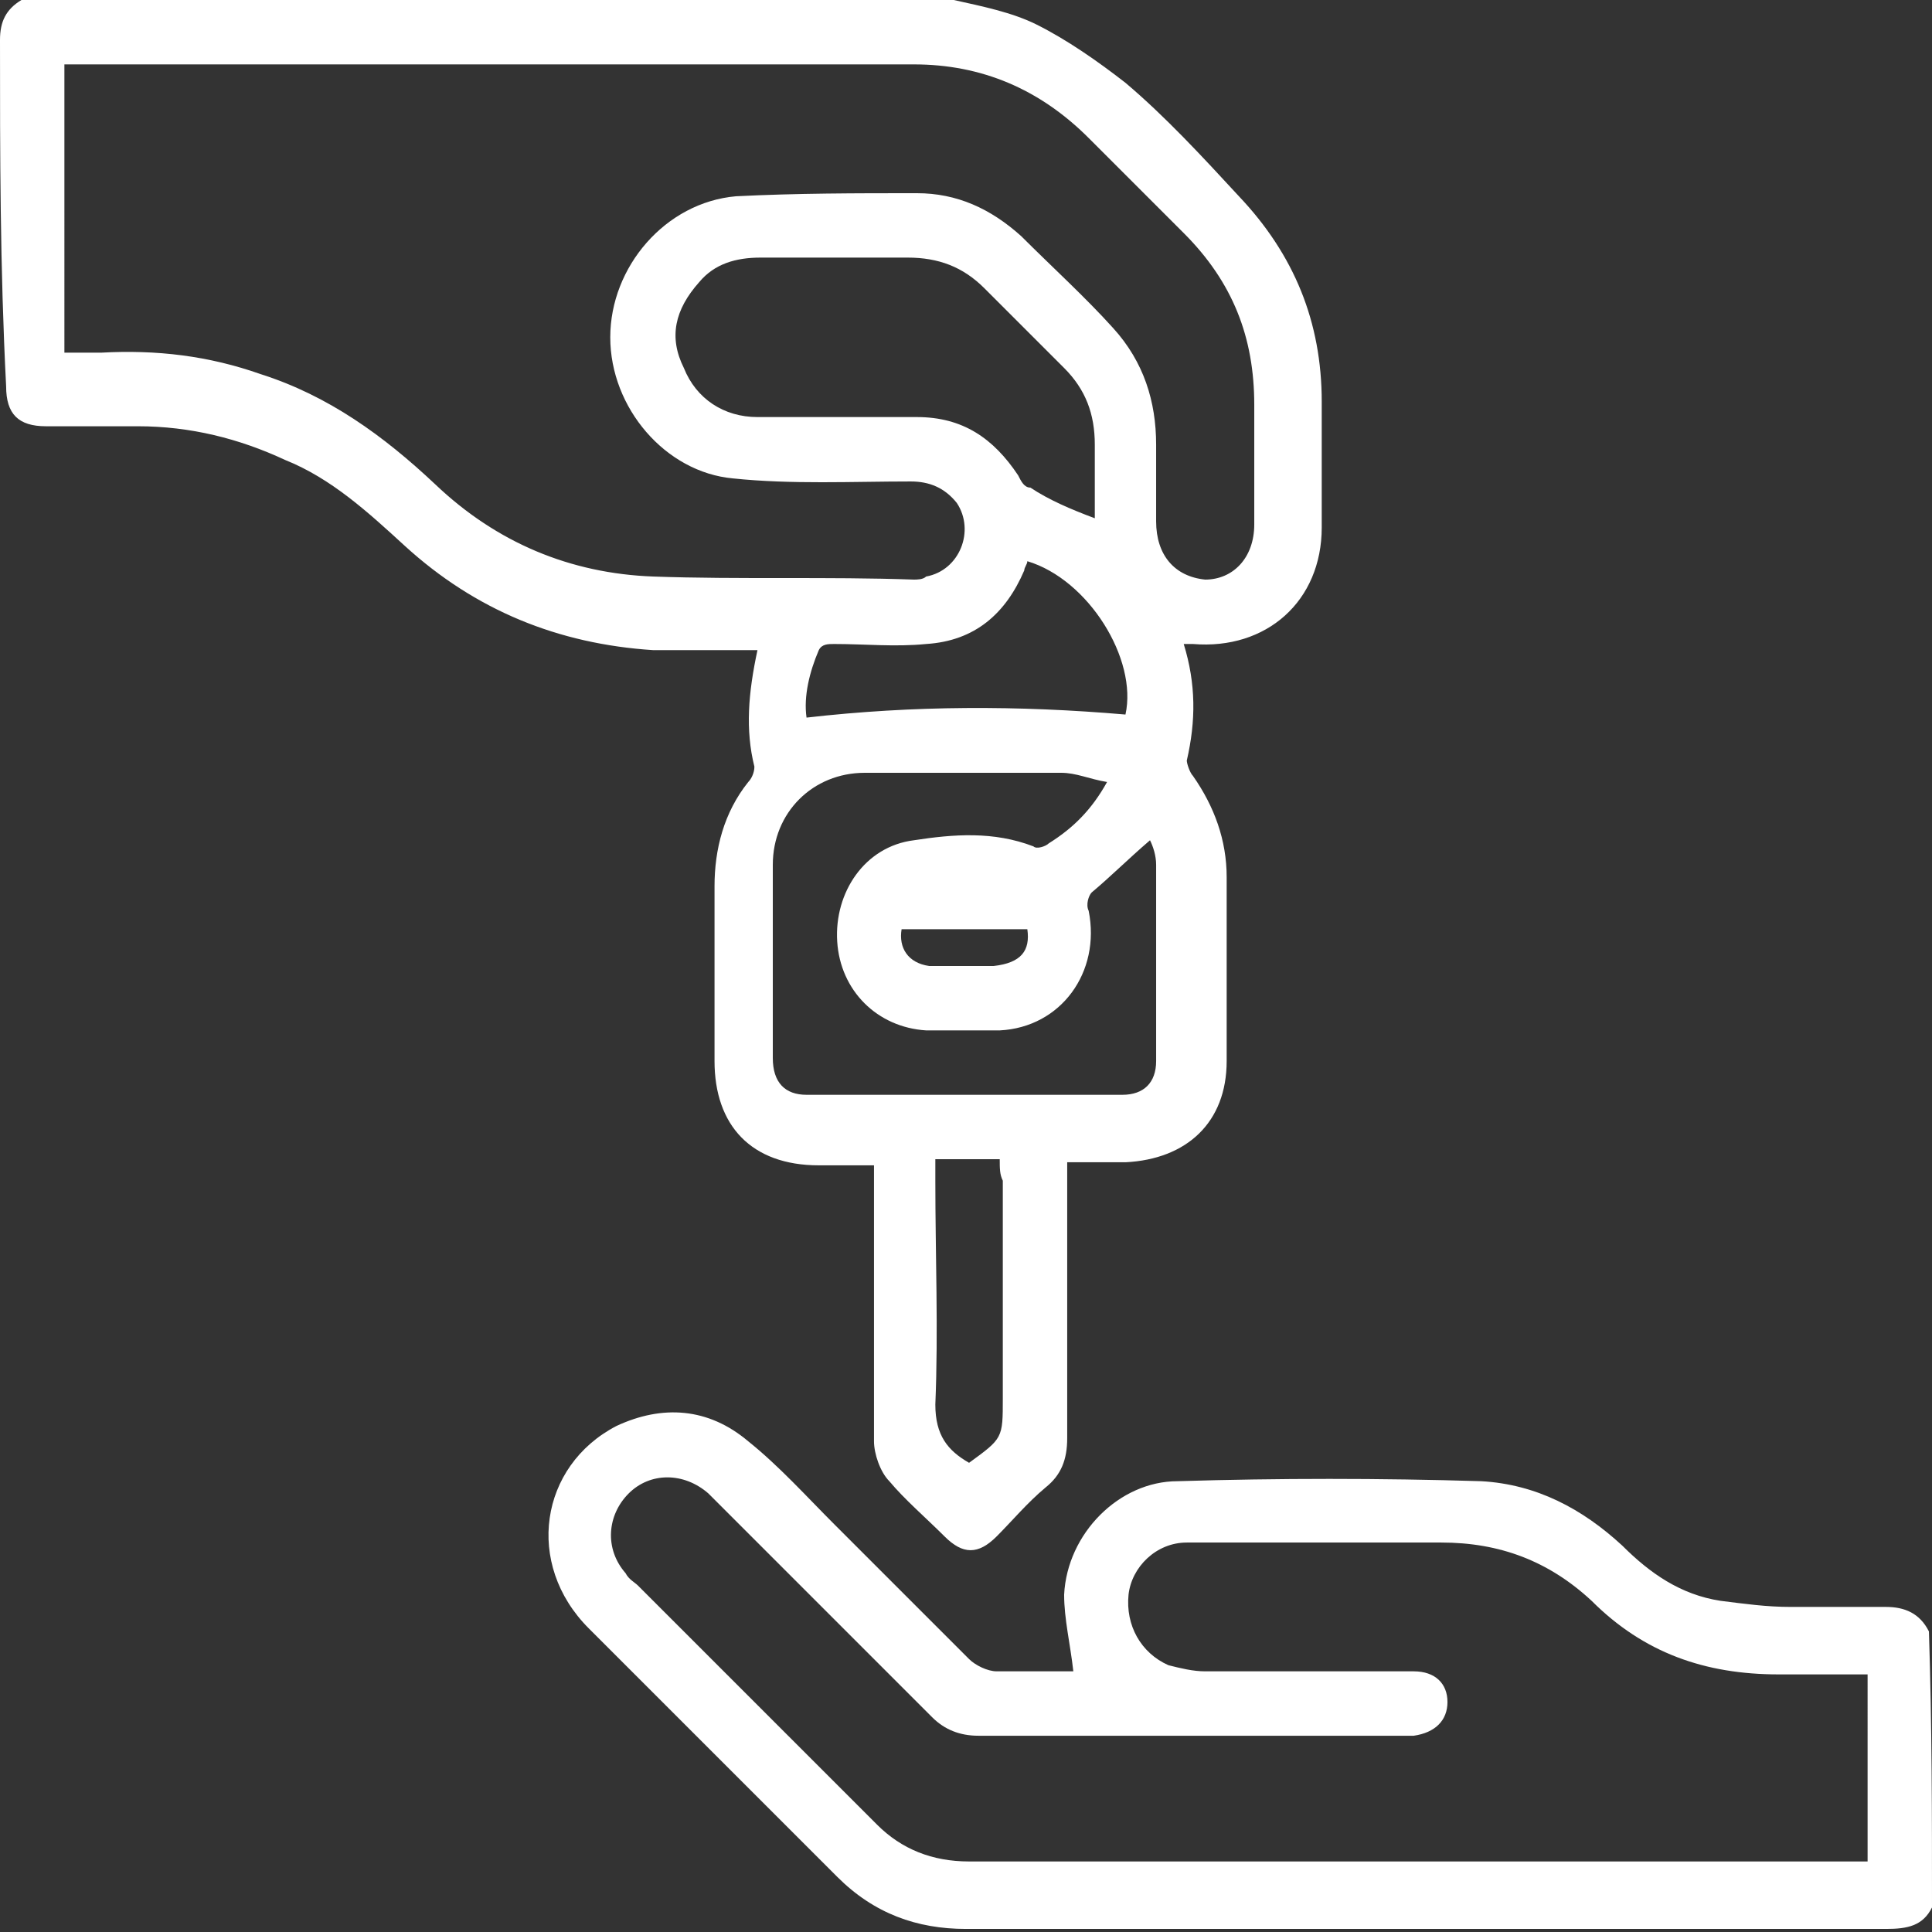
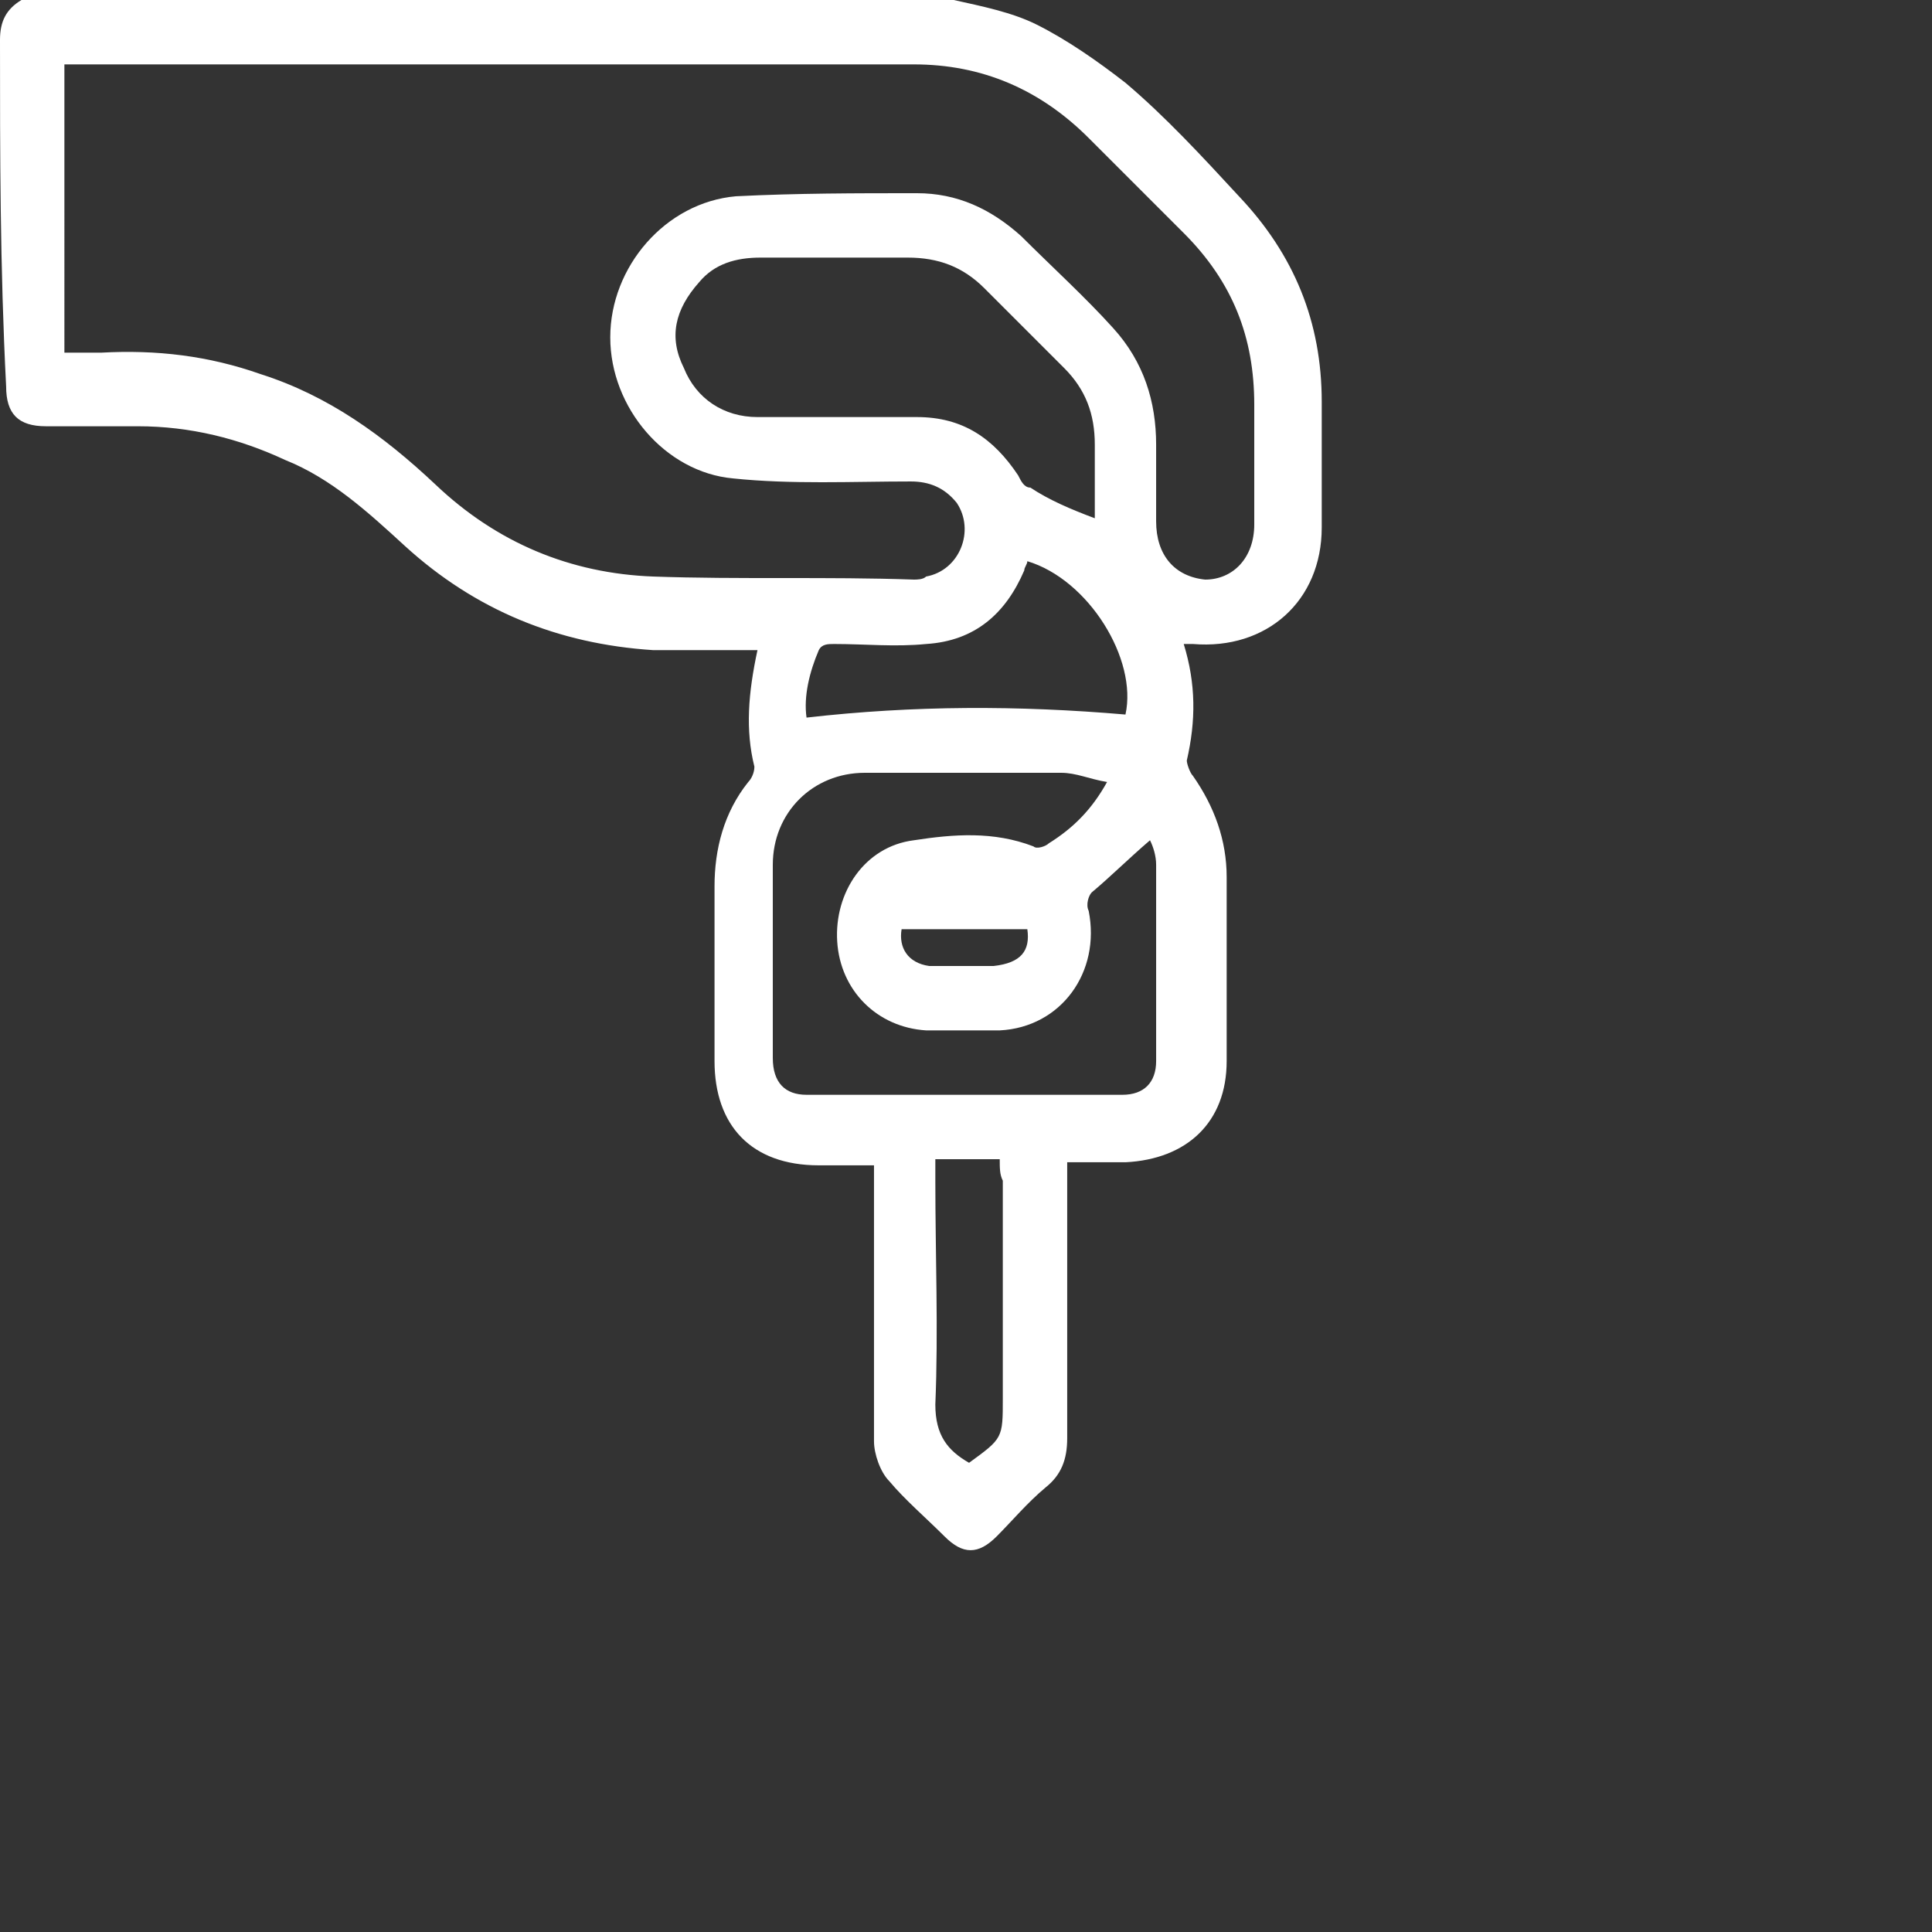
<svg xmlns="http://www.w3.org/2000/svg" version="1.1" id="Calque_1" x="0px" y="0px" viewBox="0 0 63 63" style="enable-background:new 0 0 63 63;" xml:space="preserve">
  <rect x="0" y="0" width="63" height="63" fill="#333333" stroke="none" />
  <style type="text/css">
	.st0{fill:#FFFFFF;}
</style>
  <g>
    <path class="st0" d="M31.1,0C32,0.2,33,0.4,33.8,0.8c1,0.5,2,1.2,2.9,1.9c1.3,1.1,2.5,2.4,3.7,3.7c1.8,1.9,2.7,4.1,2.7,6.7   c0,1.4,0,2.7,0,4.1c0,2.4-1.8,4-4.2,3.8c-0.1,0-0.2,0-0.3,0c0.4,1.3,0.4,2.5,0.1,3.8c0,0.1,0.1,0.4,0.2,0.5c0.7,1,1.1,2.1,1.1,3.3   c0,2,0,4,0,6c0,2-1.3,3.2-3.3,3.3c-0.6,0-1.2,0-1.9,0c0,0.3,0,0.5,0,0.8c0,2.7,0,5.5,0,8.2c0,0.7-0.2,1.2-0.7,1.6   c-0.6,0.5-1.1,1.1-1.6,1.6c-0.6,0.6-1.1,0.6-1.7,0c-0.6-0.6-1.3-1.2-1.8-1.8c-0.3-0.3-0.5-0.9-0.5-1.3c0-2.7,0-5.5,0-8.2   c0-0.2,0-0.5,0-0.8c-0.6,0-1.2,0-1.8,0c-2.2,0-3.4-1.3-3.4-3.4c0-1.9,0-3.8,0-5.7c0-1.2,0.3-2.4,1.1-3.4c0.1-0.1,0.2-0.3,0.2-0.5   c-0.3-1.2-0.2-2.4,0.1-3.8c-1.2,0-2.3,0-3.4,0c-3.1-0.2-5.8-1.3-8.1-3.4c-1.2-1.1-2.4-2.2-3.9-2.8c-1.5-0.7-3.1-1.1-4.8-1.1   c-1,0-2,0-3,0c-0.9,0-1.3-0.4-1.3-1.3C0,8.7,0,5,0,1.3c0-0.6,0.2-1,0.7-1.3C10.9,0,21,0,31.1,0z M2.1,11.5c0.4,0,0.8,0,1.2,0   c1.8-0.1,3.5,0.1,5.2,0.7c2.2,0.7,4,2,5.7,3.6c2,1.9,4.4,2.9,7.1,3c2.8,0.1,5.7,0,8.5,0.1c0.1,0,0.3,0,0.4-0.1   c1.1-0.2,1.6-1.5,1-2.4c-0.4-0.5-0.9-0.7-1.5-0.7c-1.9,0-3.9,0.1-5.8-0.1c-2.2-0.2-4-2.3-4-4.6c0-2.3,1.8-4.4,4.1-4.6   c2-0.1,3.9-0.1,5.9-0.1c1.3,0,2.4,0.5,3.4,1.4c1,1,2.1,2,3,3c1,1.1,1.4,2.4,1.4,3.8c0,0.8,0,1.6,0,2.5c0,1.1,0.6,1.8,1.6,1.9   c0.9,0,1.6-0.7,1.6-1.8c0-1.3,0-2.6,0-3.9c0-2.2-0.7-4-2.3-5.6c-1-1-2.1-2.1-3.1-3.1c-1.6-1.6-3.5-2.4-5.7-2.4c-9,0-18,0-27,0   c-0.2,0-0.4,0-0.7,0C2.1,5.3,2.1,8.4,2.1,11.5z M36.1,25.5c-0.6-0.1-1-0.3-1.5-0.3c-2.1,0-4.3,0-6.4,0c-1.7,0-3,1.3-3,3   c0,2.1,0,4.2,0,6.3c0,0.8,0.4,1.2,1.1,1.2c3.4,0,6.9,0,10.3,0c0.7,0,1.1-0.4,1.1-1.1c0-2.1,0-4.3,0-6.4c0-0.3-0.1-0.6-0.2-0.8   c-0.7,0.6-1.3,1.2-1.9,1.7c-0.1,0.1-0.2,0.4-0.1,0.6c0.4,2-0.9,3.8-2.9,3.9c-0.8,0-1.6,0-2.4,0c-1.6-0.1-2.8-1.3-2.9-2.9   c-0.1-1.6,0.9-3.1,2.5-3.3c1.3-0.2,2.6-0.3,3.9,0.2c0.1,0.1,0.4,0,0.5-0.1C35,27,35.6,26.4,36.1,25.5z M35.7,16.9   c0-0.8,0-1.6,0-2.4c0-1-0.3-1.8-1-2.5c-0.9-0.9-1.7-1.7-2.6-2.6c-0.7-0.7-1.5-1-2.5-1c-1.6,0-3.2,0-4.8,0c-0.8,0-1.5,0.2-2,0.8   C22,10.1,21.8,11,22.3,12c0.4,1,1.3,1.6,2.4,1.6c1.7,0,3.5,0,5.2,0c1.5,0,2.5,0.7,3.3,1.9c0.1,0.2,0.2,0.4,0.4,0.4   C34.2,16.3,34.9,16.6,35.7,16.9z M36.7,23.3c0.4-1.8-1.2-4.4-3.2-5c0,0.1-0.1,0.2-0.1,0.3c-0.6,1.4-1.6,2.3-3.2,2.4c-1,0.1-2,0-3,0   c-0.2,0-0.4,0-0.5,0.2c-0.3,0.7-0.5,1.5-0.4,2.2C29.8,23,33.2,23,36.7,23.3z M32.6,37.8c-0.7,0-1.4,0-2.1,0c0,0.3,0,0.5,0,0.7   c0,2.4,0.1,4.9,0,7.3c0,1,0.4,1.5,1.1,1.9c1.1-0.8,1.1-0.8,1.1-2.1c0-2.4,0-4.7,0-7.1C32.6,38.3,32.6,38.1,32.6,37.8z M33.5,30.3   c-1.4,0-2.7,0-4.1,0c-0.1,0.6,0.2,1.1,0.9,1.2c0.7,0,1.4,0,2.1,0C33.3,31.4,33.6,31,33.5,30.3z" />
-     <path class="st0" d="M63,62.2c-0.3,0.6-0.8,0.7-1.5,0.7c-10,0-20,0-30,0c-1.6,0-3-0.5-4.2-1.7c-2.7-2.7-5.4-5.4-8.1-8.1   c-2.1-2.1-1.6-5.3,0.9-6.6c1.5-0.7,3-0.6,4.3,0.5c1,0.8,1.9,1.8,2.8,2.7c1.5,1.5,2.9,2.9,4.4,4.4c0.2,0.2,0.6,0.4,0.9,0.4   c0.9,0,1.8,0,2.5,0c-0.1-0.9-0.3-1.7-0.3-2.5c0.1-2,1.8-3.7,3.7-3.7c3.3-0.1,6.6-0.1,9.9,0c1.8,0.1,3.3,0.9,4.6,2.1   c0.9,0.9,1.9,1.6,3.2,1.8c0.8,0.1,1.5,0.2,2.3,0.2c1,0,2.1,0,3.1,0c0.6,0,1.1,0.2,1.4,0.8C63,56.3,63,59.2,63,62.2z M60.9,54.6   c-1,0-1.9,0-2.9,0c-2.4,0-4.4-0.7-6.1-2.4c-1.4-1.3-3-1.9-4.9-1.9c-1.3,0-2.5,0-3.8,0c-1.5,0-3,0-4.5,0c-1,0-1.8,0.8-1.9,1.7   c-0.1,1,0.4,1.9,1.3,2.3c0.4,0.1,0.8,0.2,1.2,0.2c2.3,0,4.6,0,6.8,0c0.7,0,1.1,0.4,1.1,1c0,0.6-0.4,1-1.1,1.1c-0.1,0-0.3,0-0.4,0   c-4.6,0-9.2,0-13.8,0c-0.6,0-1.1-0.2-1.5-0.6c-1.9-1.9-3.9-3.9-5.8-5.8c-0.5-0.5-1-1-1.5-1.5c-0.8-0.7-1.9-0.7-2.6,0   c-0.7,0.7-0.8,1.8-0.1,2.6c0.1,0.2,0.3,0.3,0.4,0.4c2.6,2.6,5.2,5.2,7.8,7.8c0.8,0.8,1.8,1.2,3,1.2c9.6,0,19.1,0,28.7,0   c0.2,0,0.4,0,0.6,0C60.9,58.7,60.9,56.7,60.9,54.6z" />
  </g>
</svg>